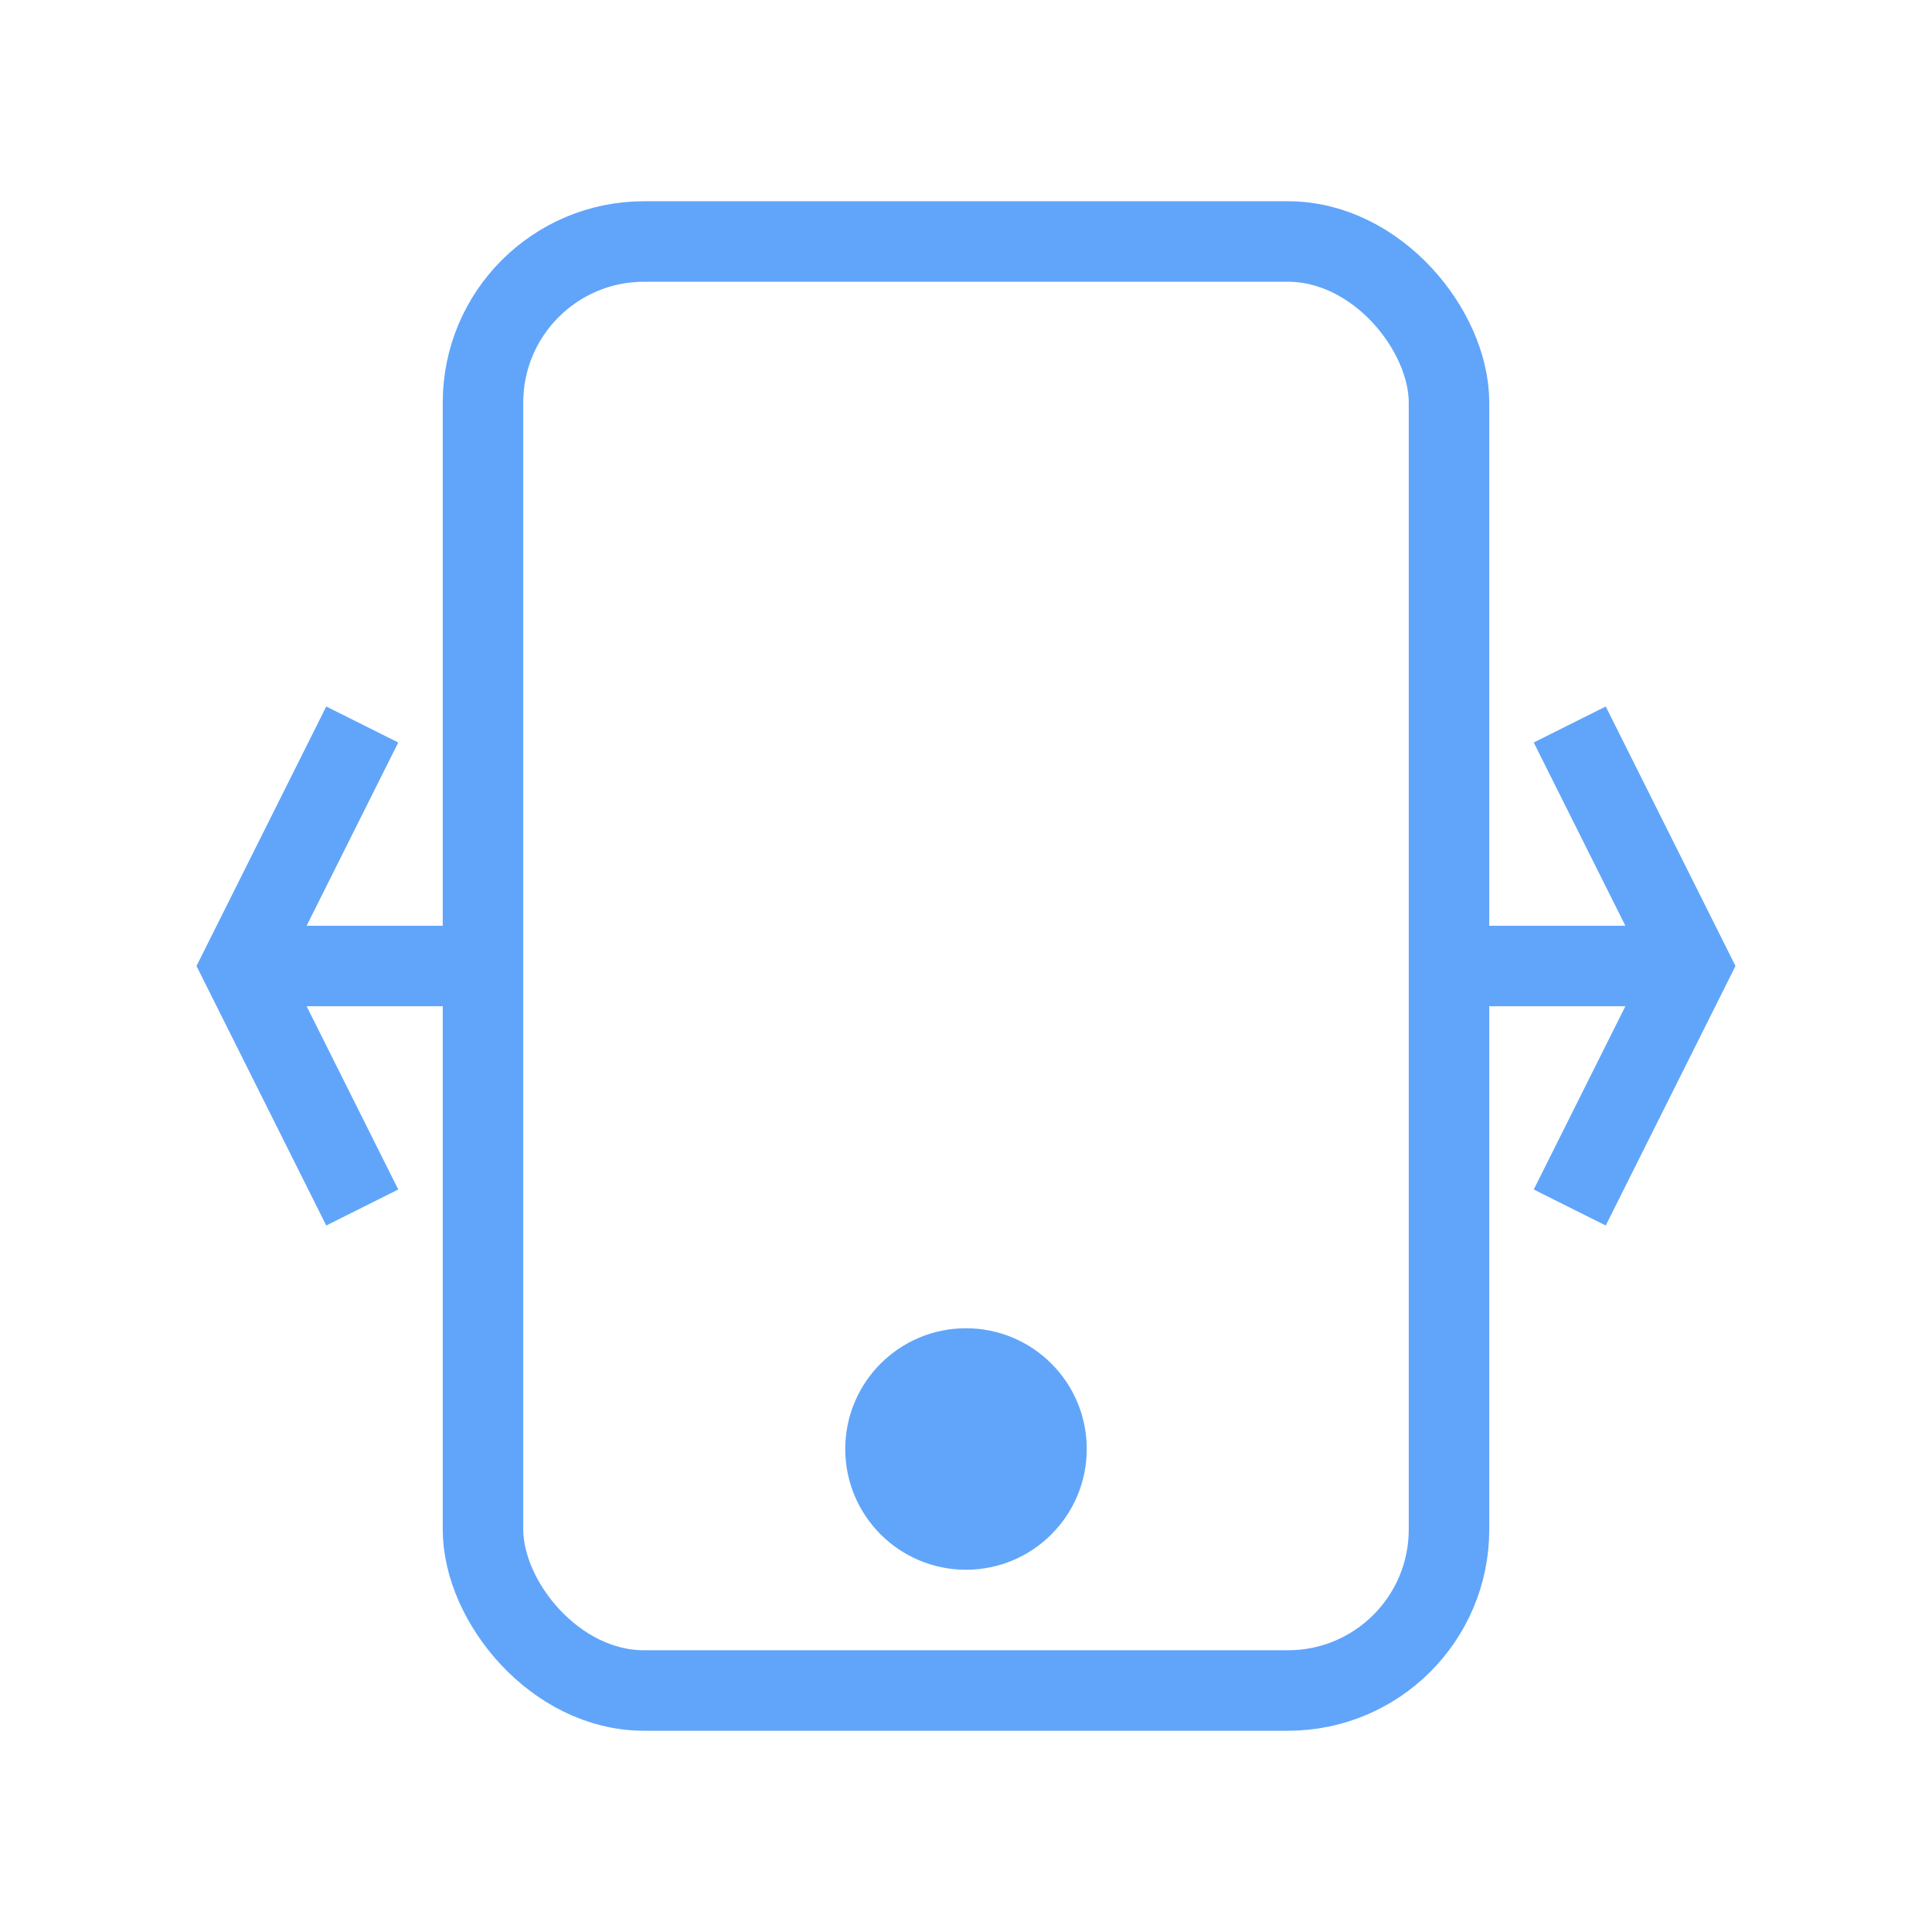
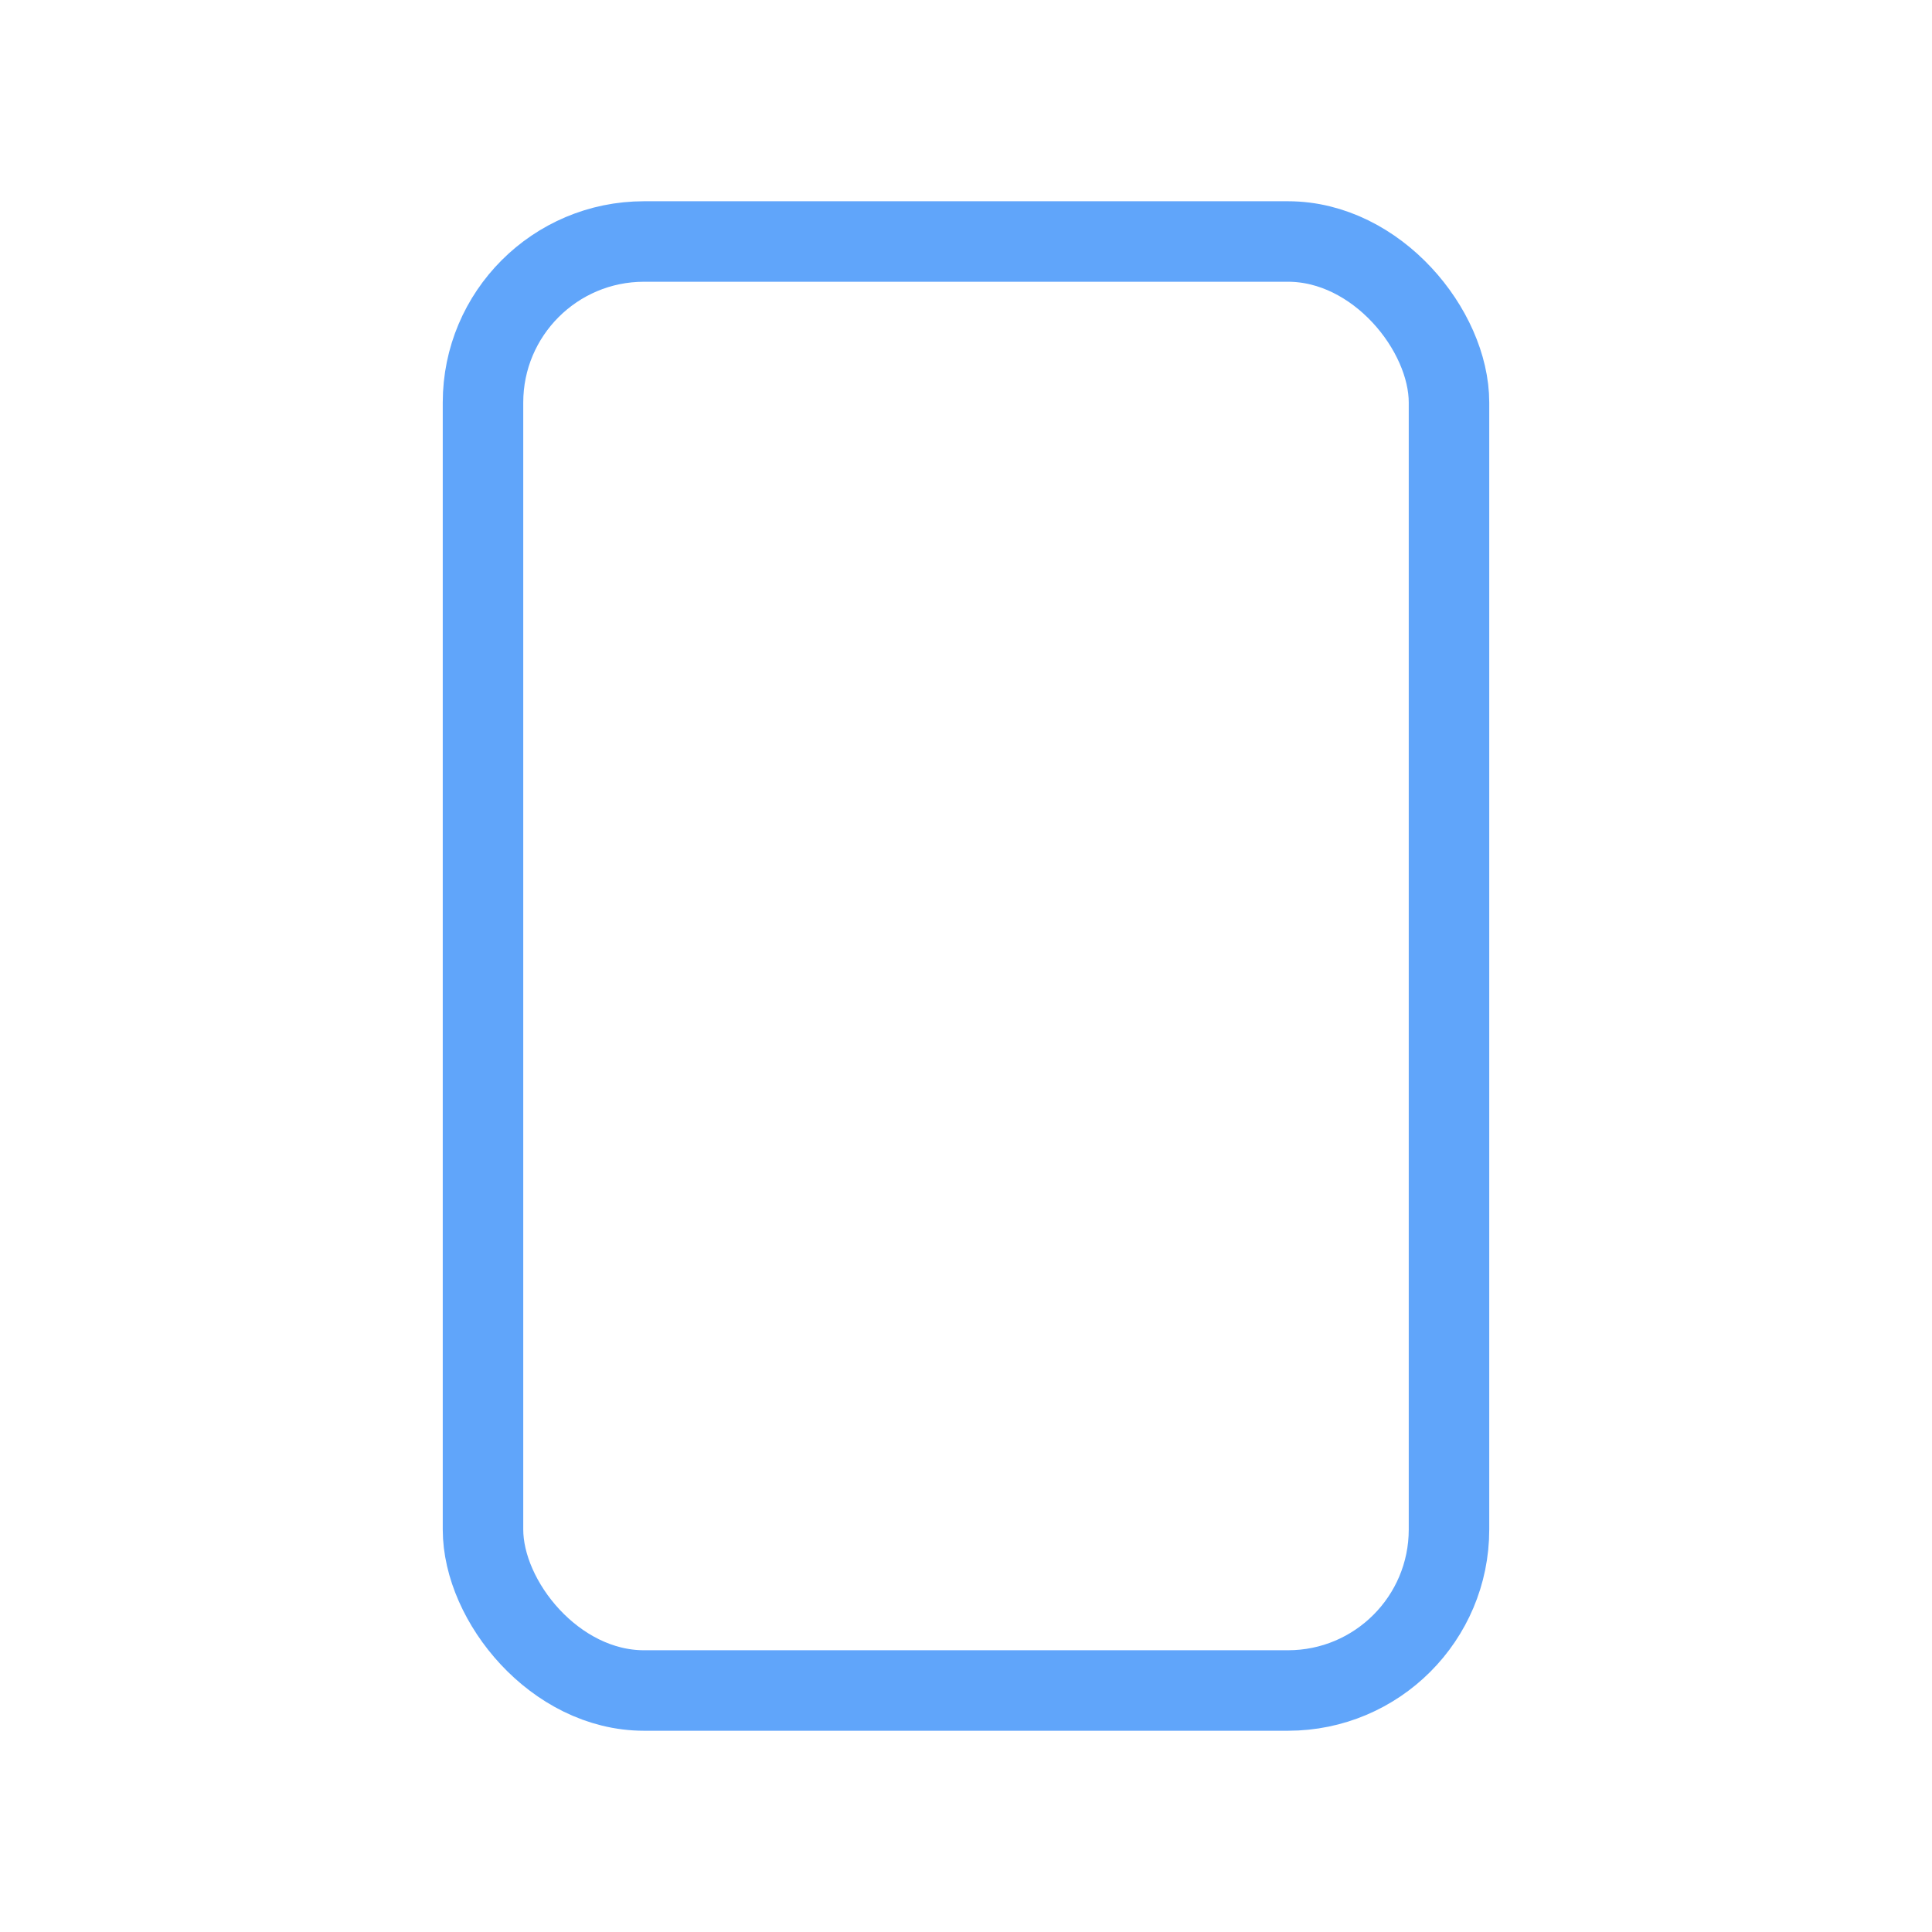
<svg xmlns="http://www.w3.org/2000/svg" viewBox="0 0 48 48" width="48" height="48" fill="none" stroke="#60a5fa" stroke-width="2">
  <rect x="12" y="6" width="24" height="36" rx="4" />
-   <circle cx="24" cy="36" r="2" fill="#60a5fa" />
-   <path d="M6 24h6M36 24h6M9 30l-3-6 3-6M39 18l3 6-3 6" />
</svg>